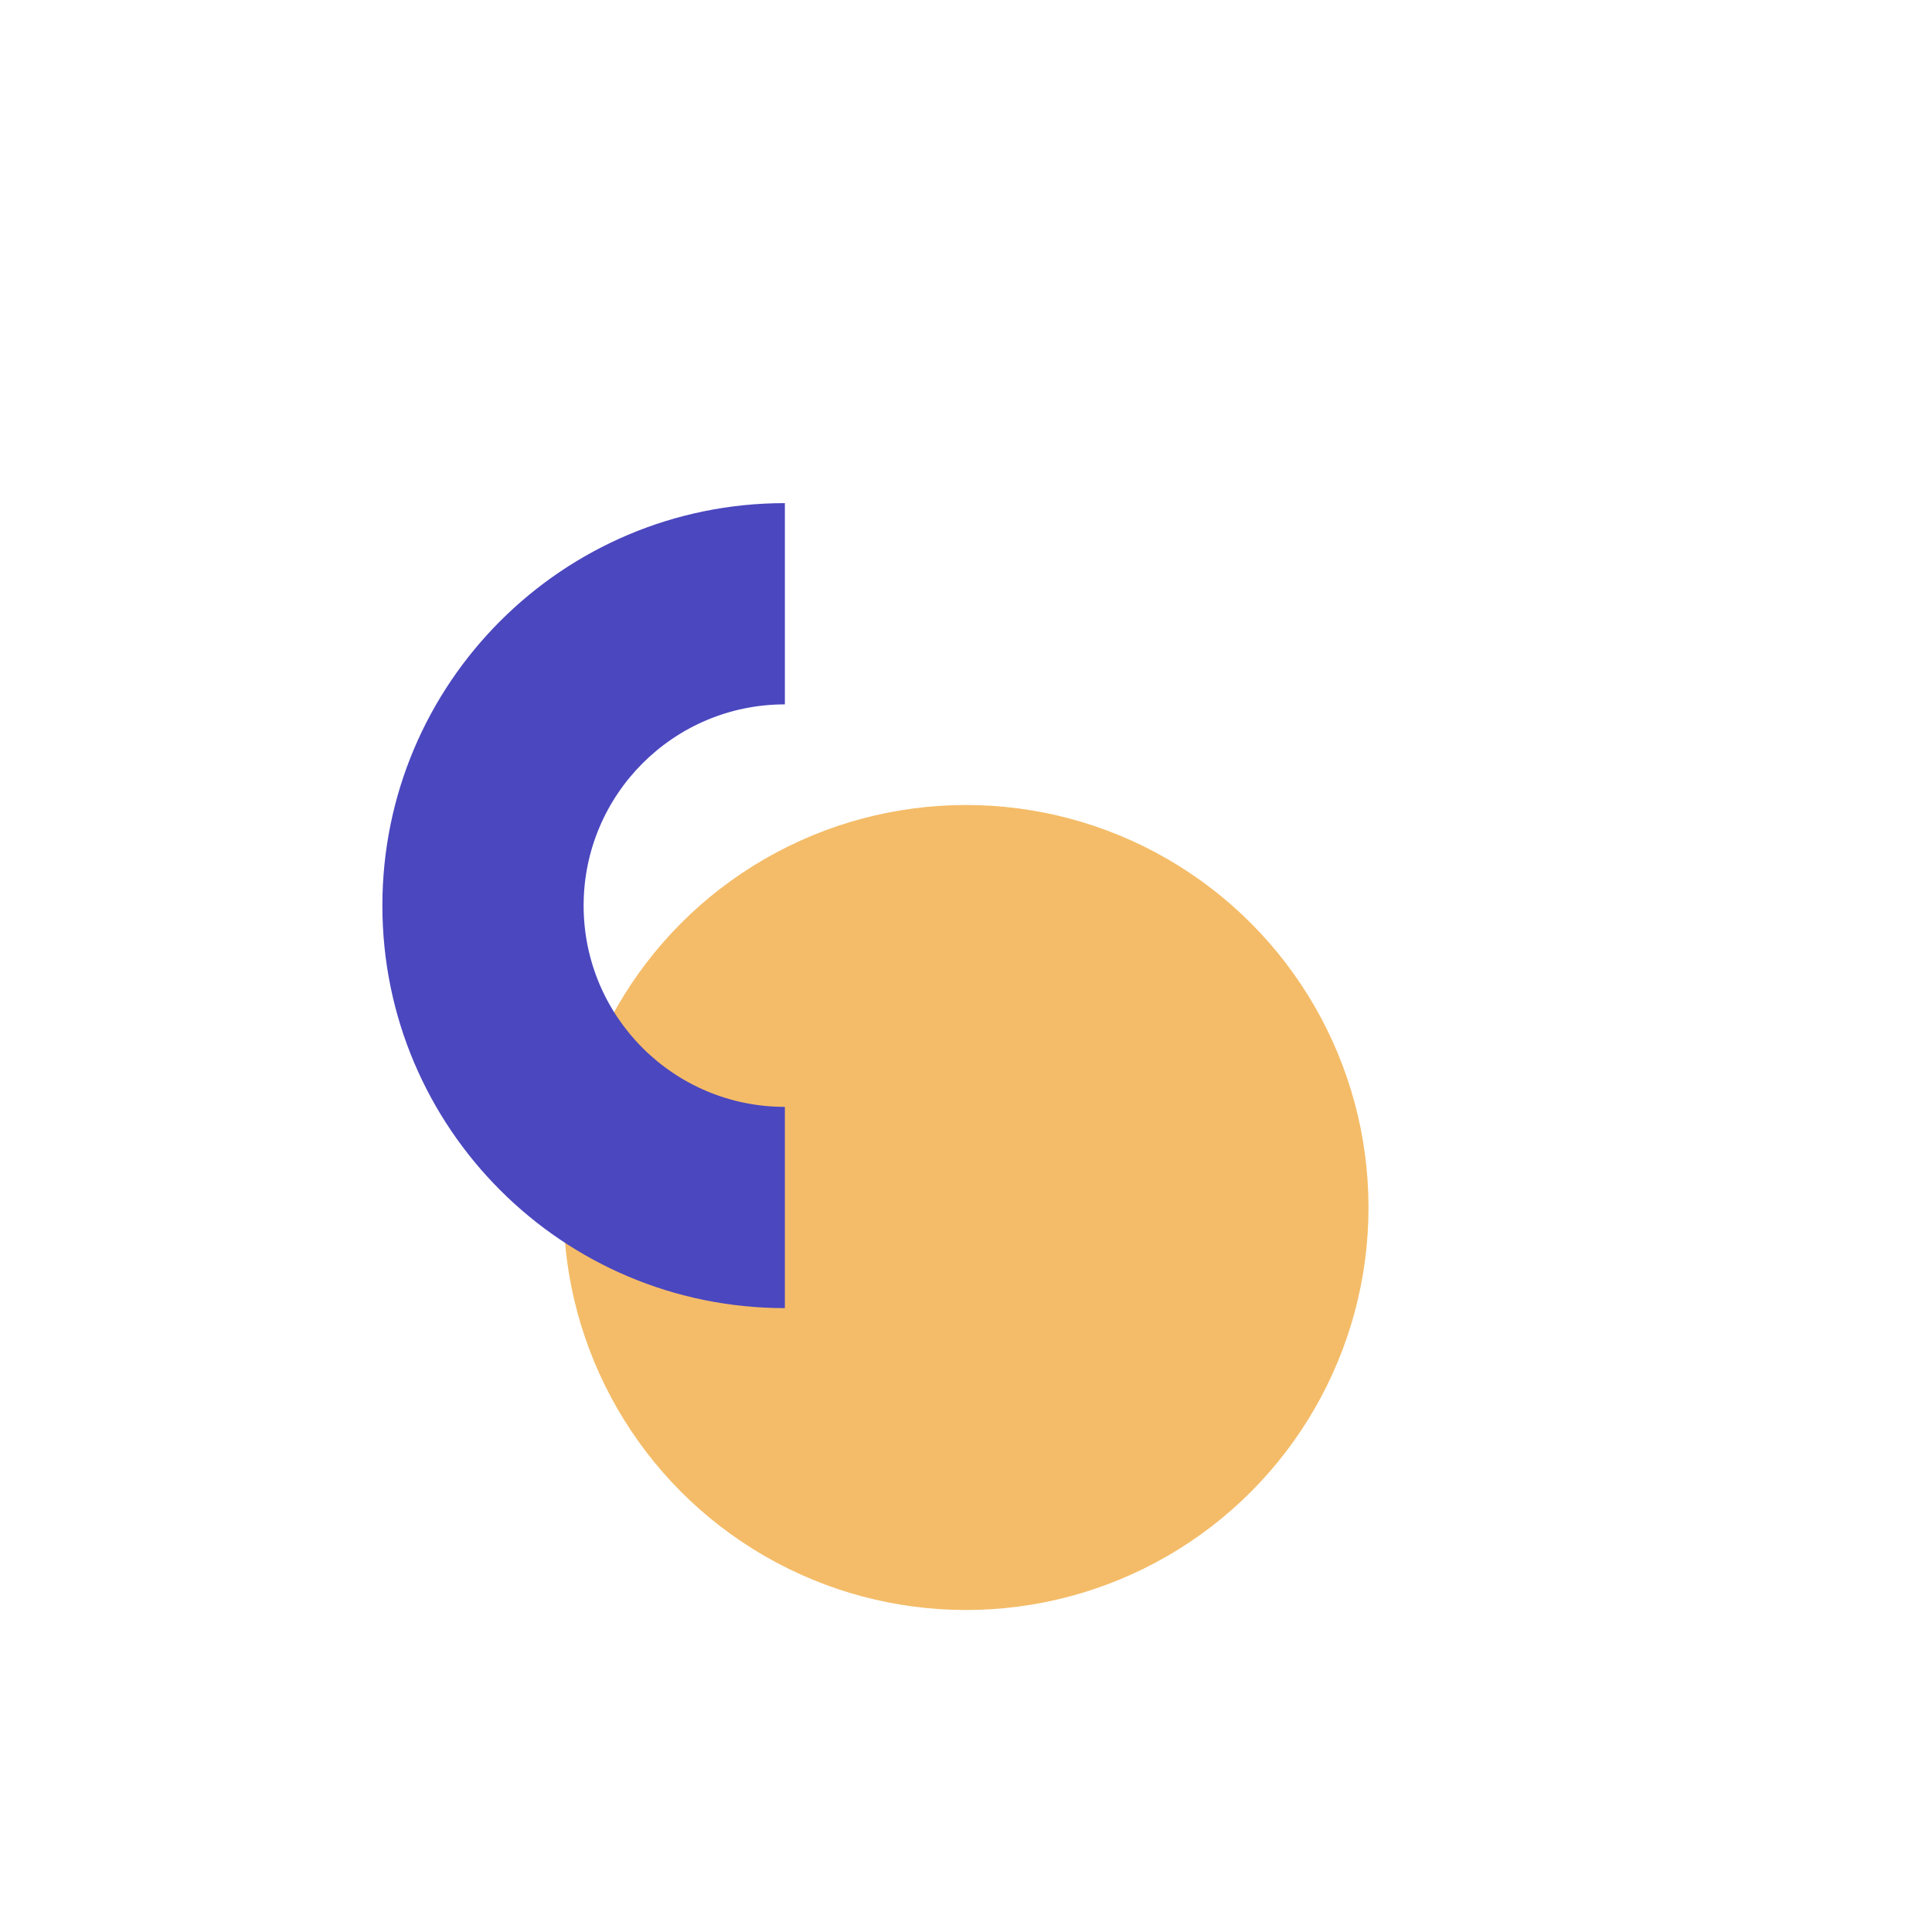
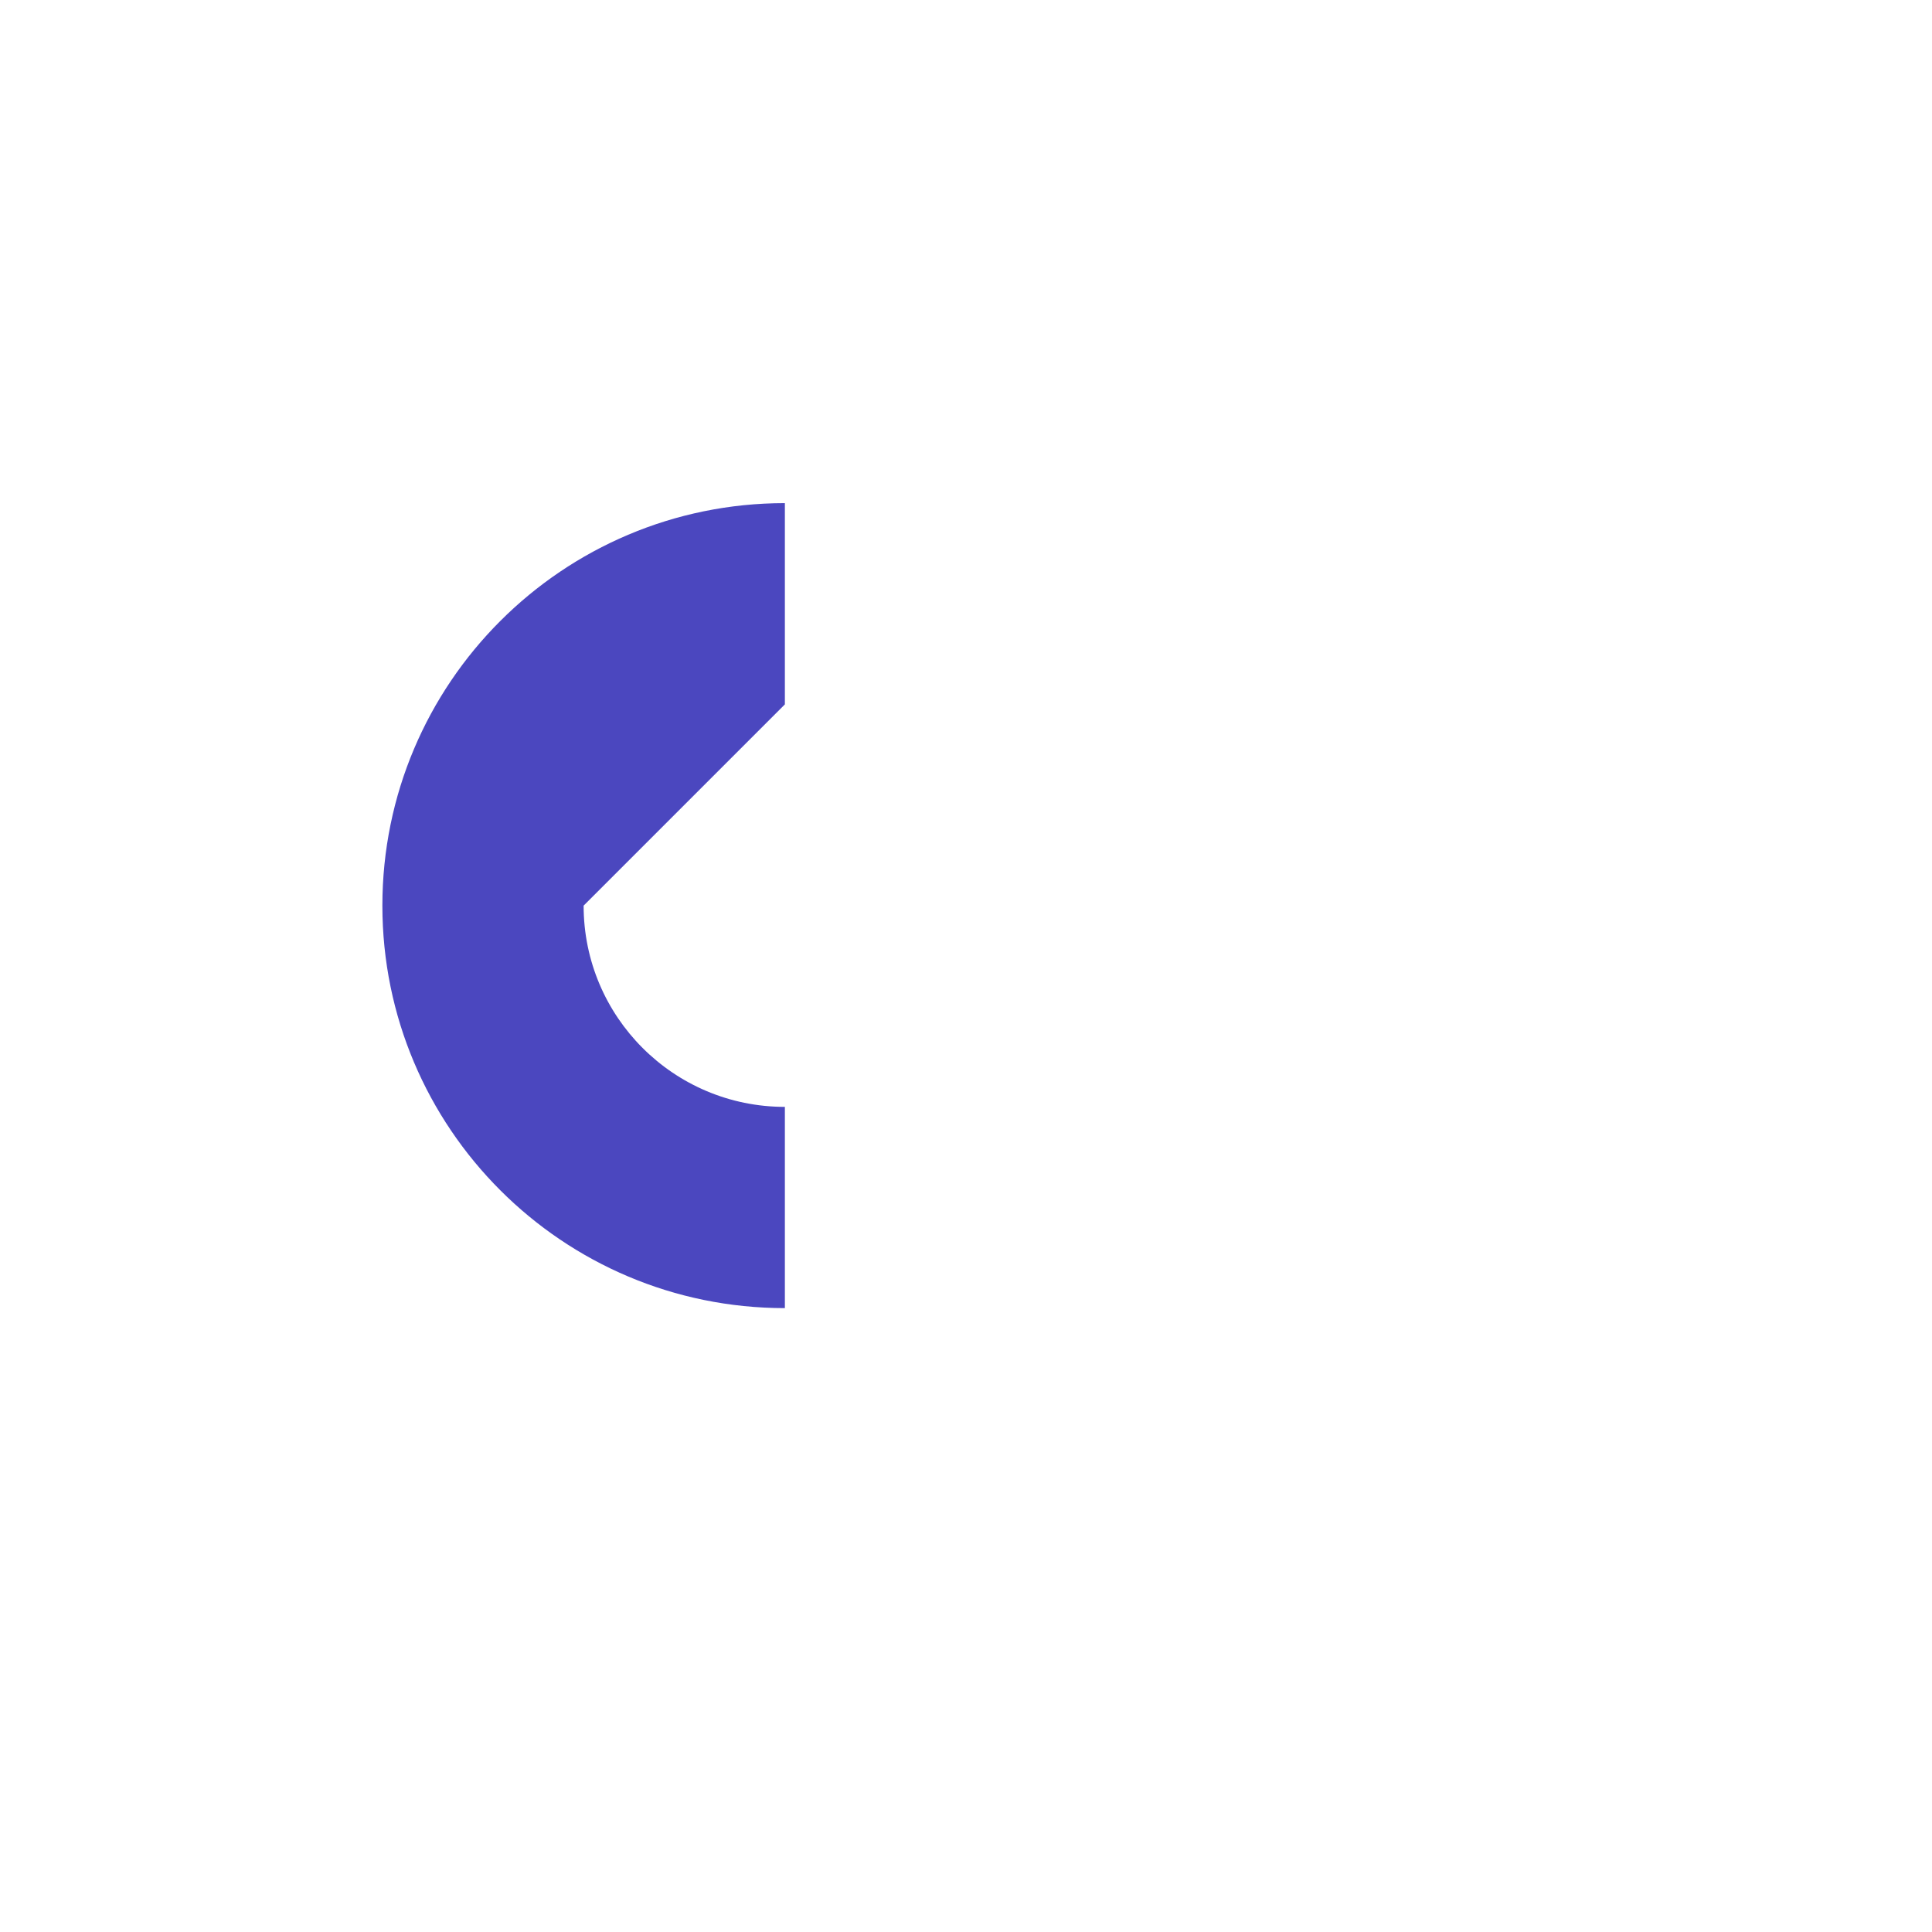
<svg xmlns="http://www.w3.org/2000/svg" width="96" height="96" viewBox="0 0 96 96" fill="none">
  <rect width="96" height="96" fill="white" />
-   <circle cx="48" cy="60" r="20" fill="#F4BC68" />
-   <path d="M29 45C29 50.523 33.477 55 39 55L39 65C27.954 65 19 56.046 19 45C19 33.954 27.954 25 39 25L39 35C33.477 35 29 39.477 29 45Z" fill="#4B47BF" />
+   <path d="M29 45C29 50.523 33.477 55 39 55L39 65C27.954 65 19 56.046 19 45C19 33.954 27.954 25 39 25L39 35Z" fill="#4B47BF" />
</svg>